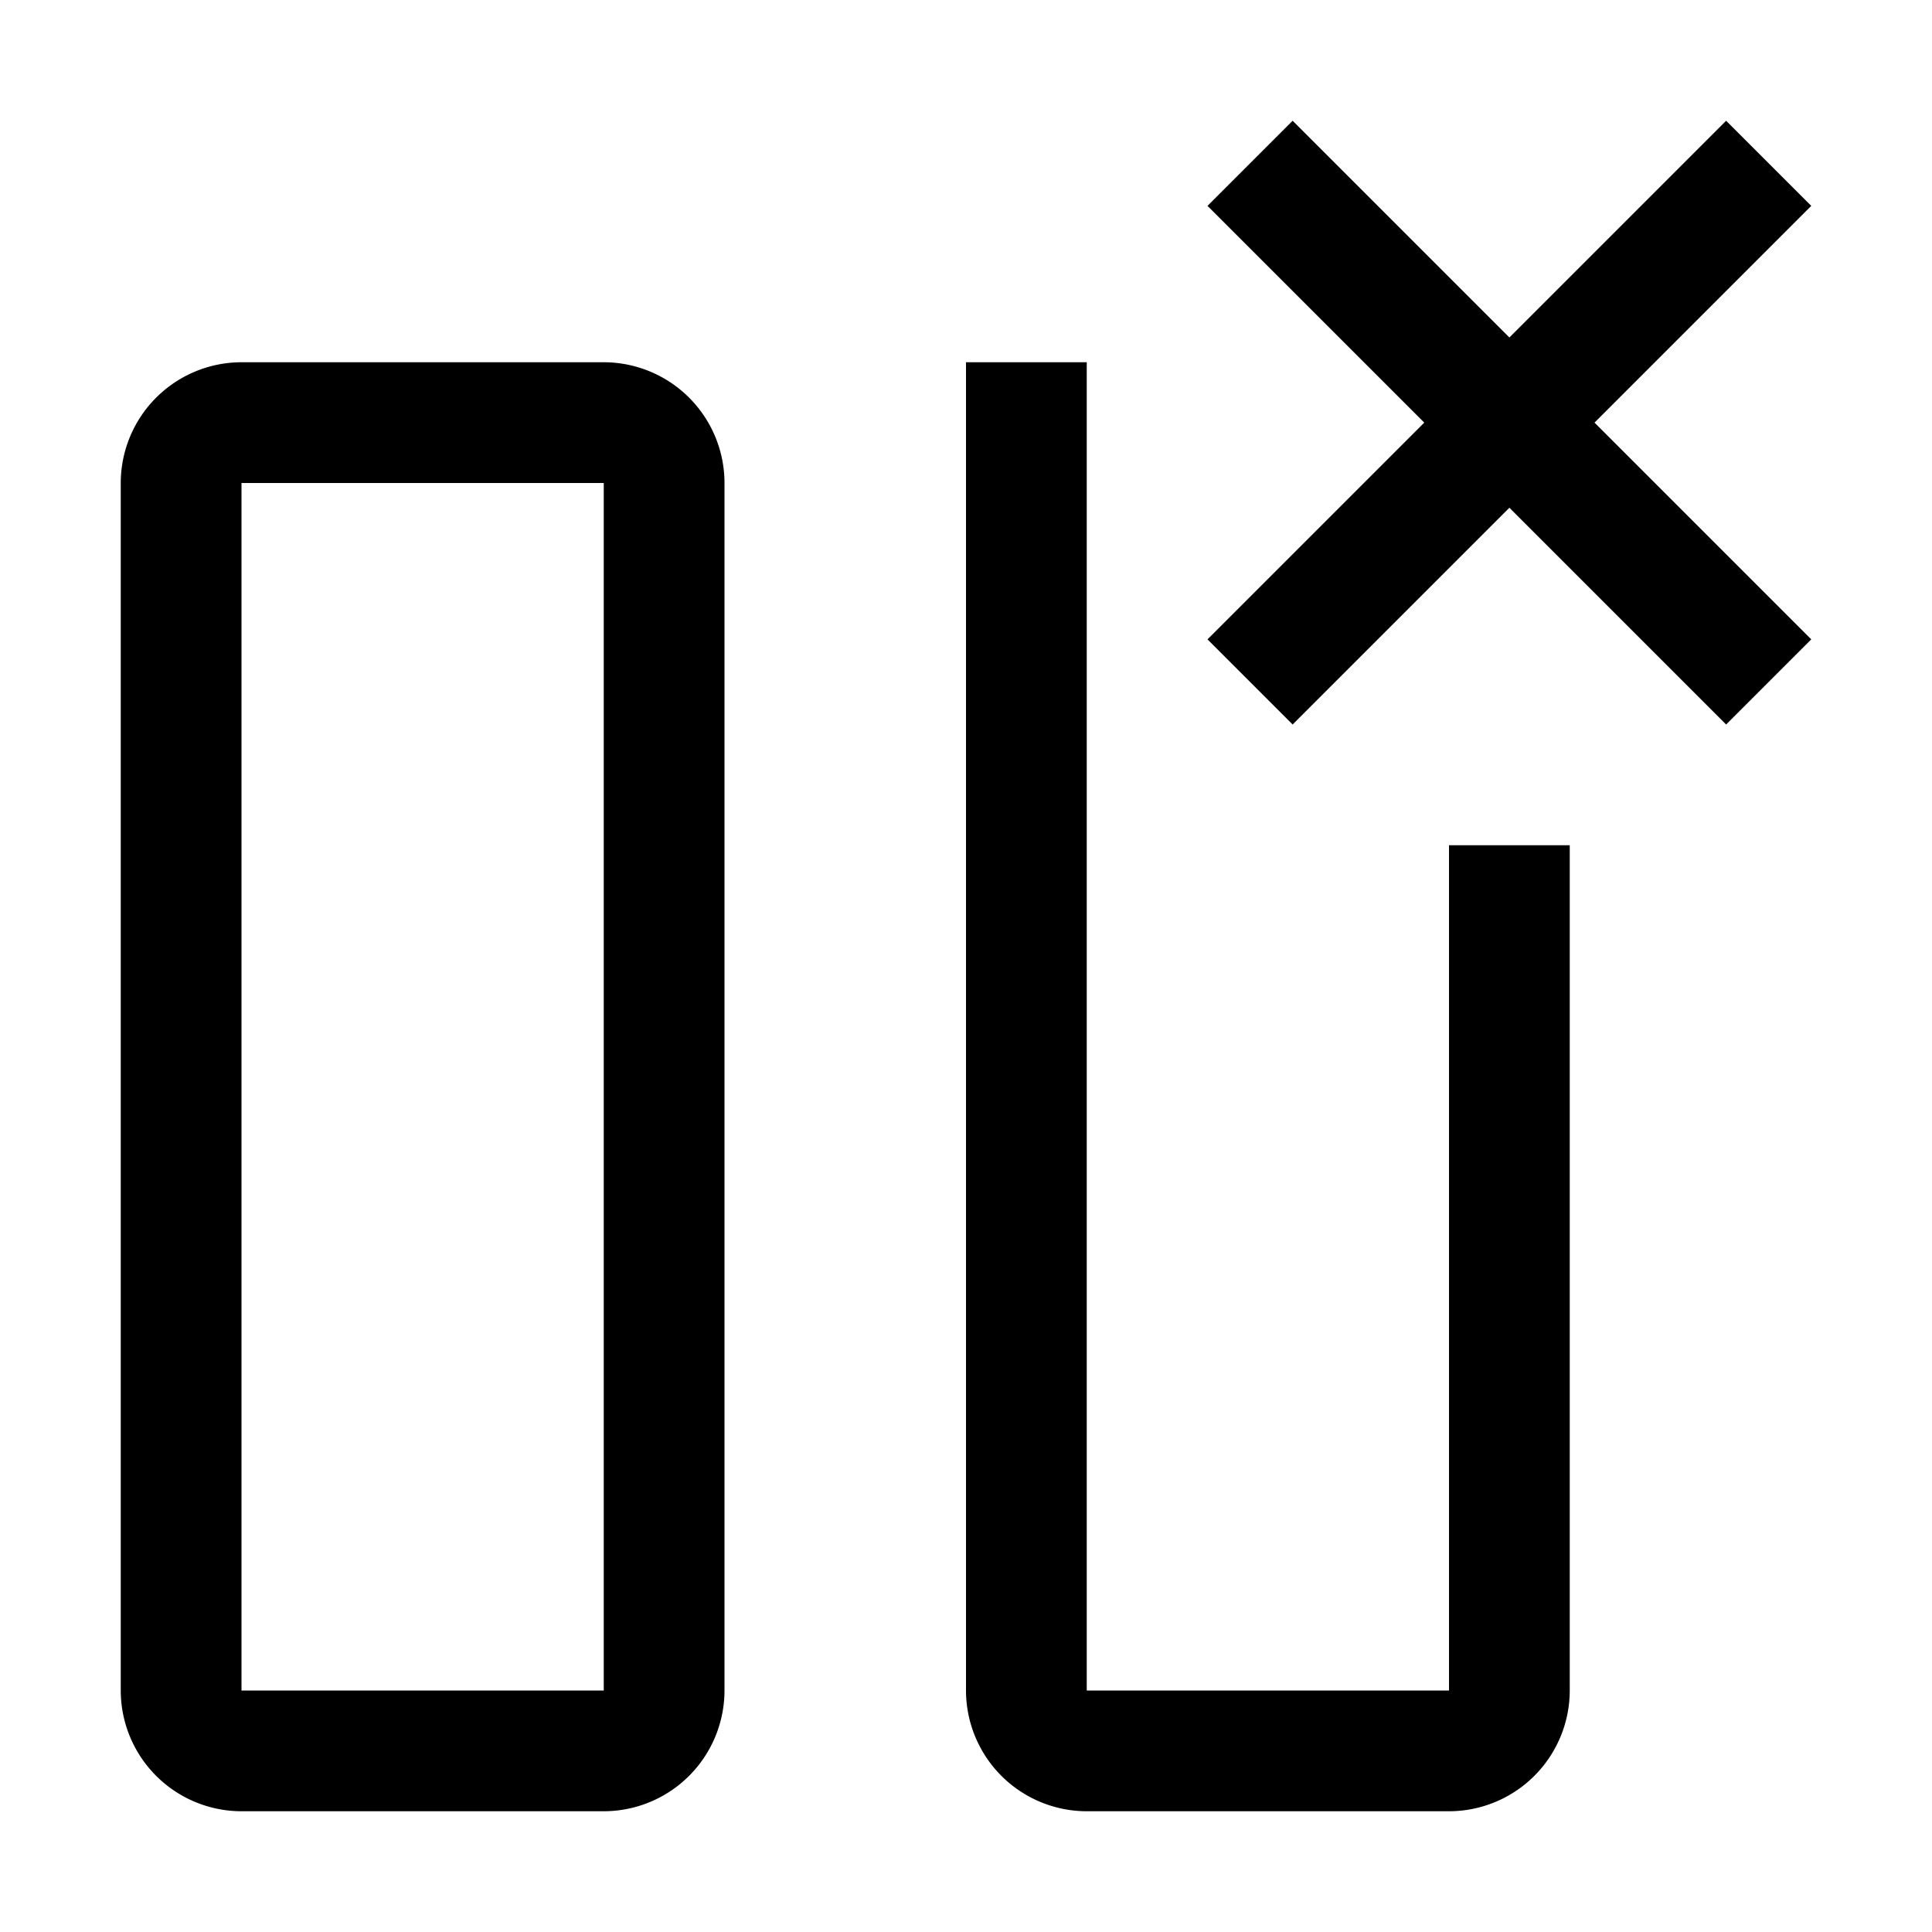
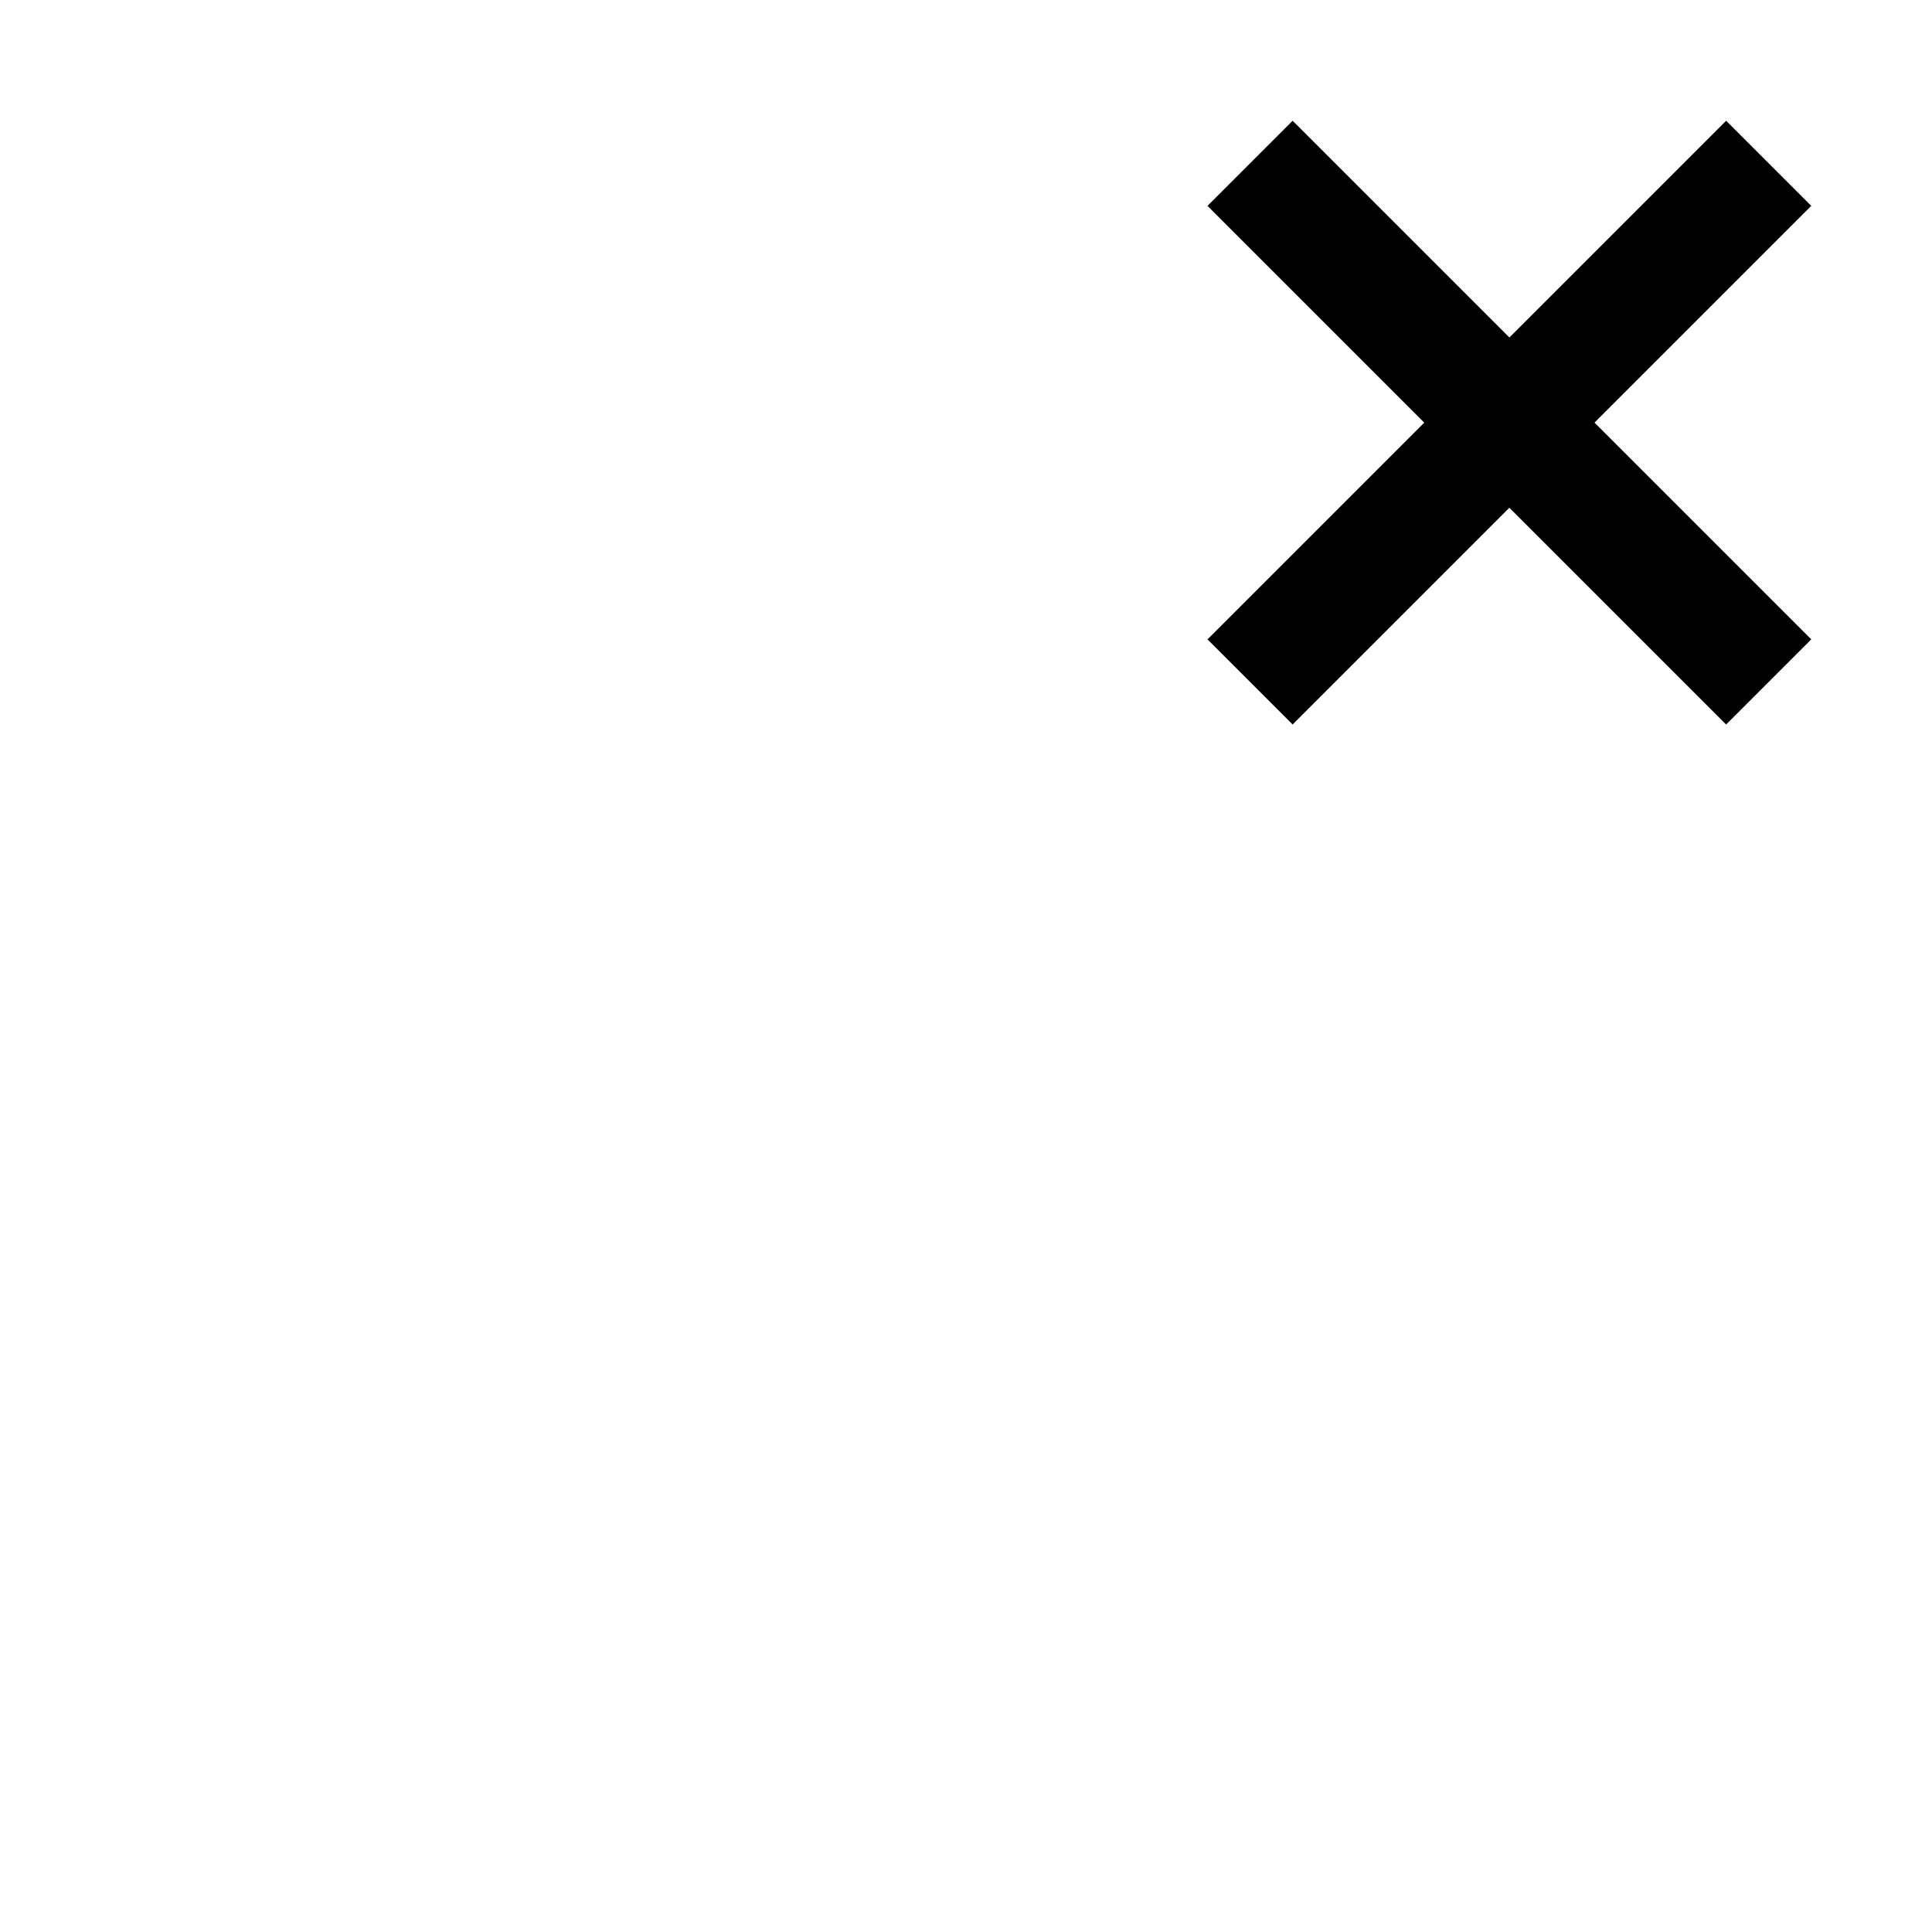
<svg xmlns="http://www.w3.org/2000/svg" fill="#000000" width="800px" height="800px" viewBox="0 0 32 32" id="icon">
  <defs>
    <style>
      .cls-1 {
        fill: none;
      }
    </style>
  </defs>
  <polygon points="30 3.41 28.59 2 25 5.59 21.41 2 20 3.41 23.59 7 20 10.59 21.41 12 25 8.41 28.59 12 30 10.59 26.41 7 30 3.41" />
-   <path d="M24,14V28H18V6H16V28a2.002,2.002,0,0,0,2,2h6a2.002,2.002,0,0,0,2-2V14Z" />
-   <path d="M10,30H4a2.002,2.002,0,0,1-2-2V8A2.002,2.002,0,0,1,4,6h6a2.002,2.002,0,0,1,2,2V28A2.002,2.002,0,0,1,10,30ZM4,8V28h6V8Z" />
  <rect id="_Transparent_Rectangle_" data-name="&lt;Transparent Rectangle&gt;" class="cls-1" width="32" height="32" />
</svg>